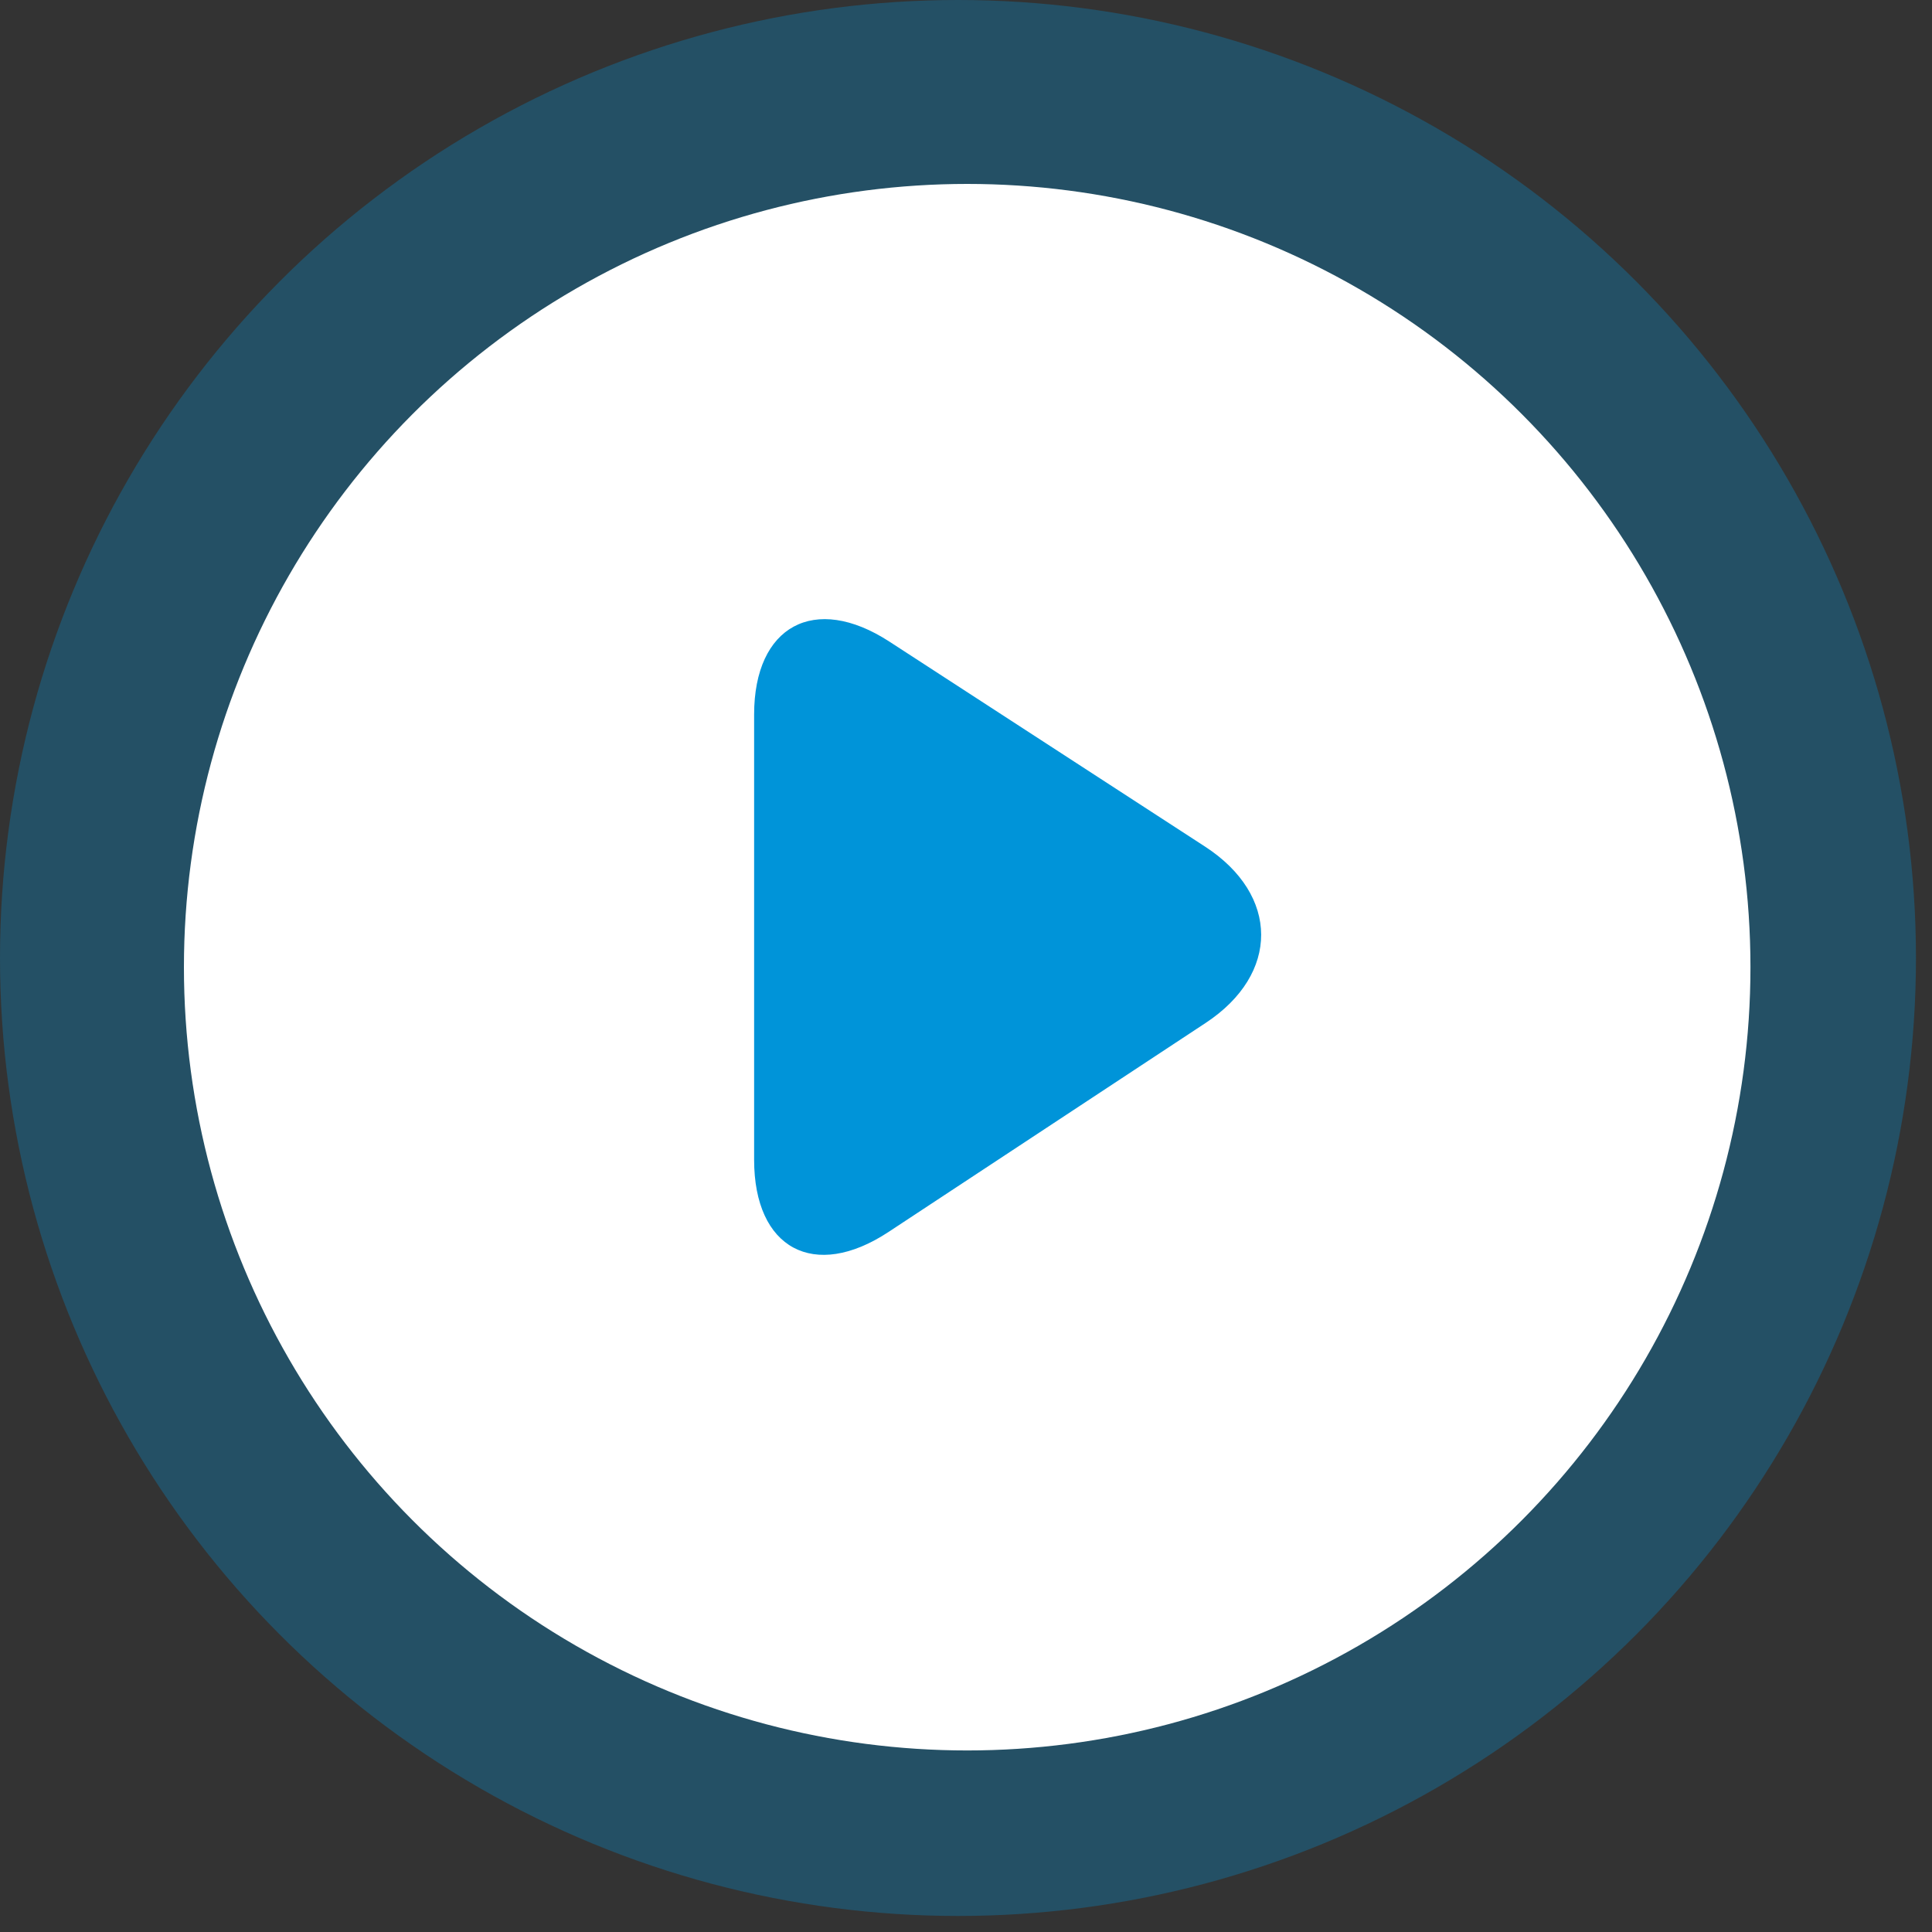
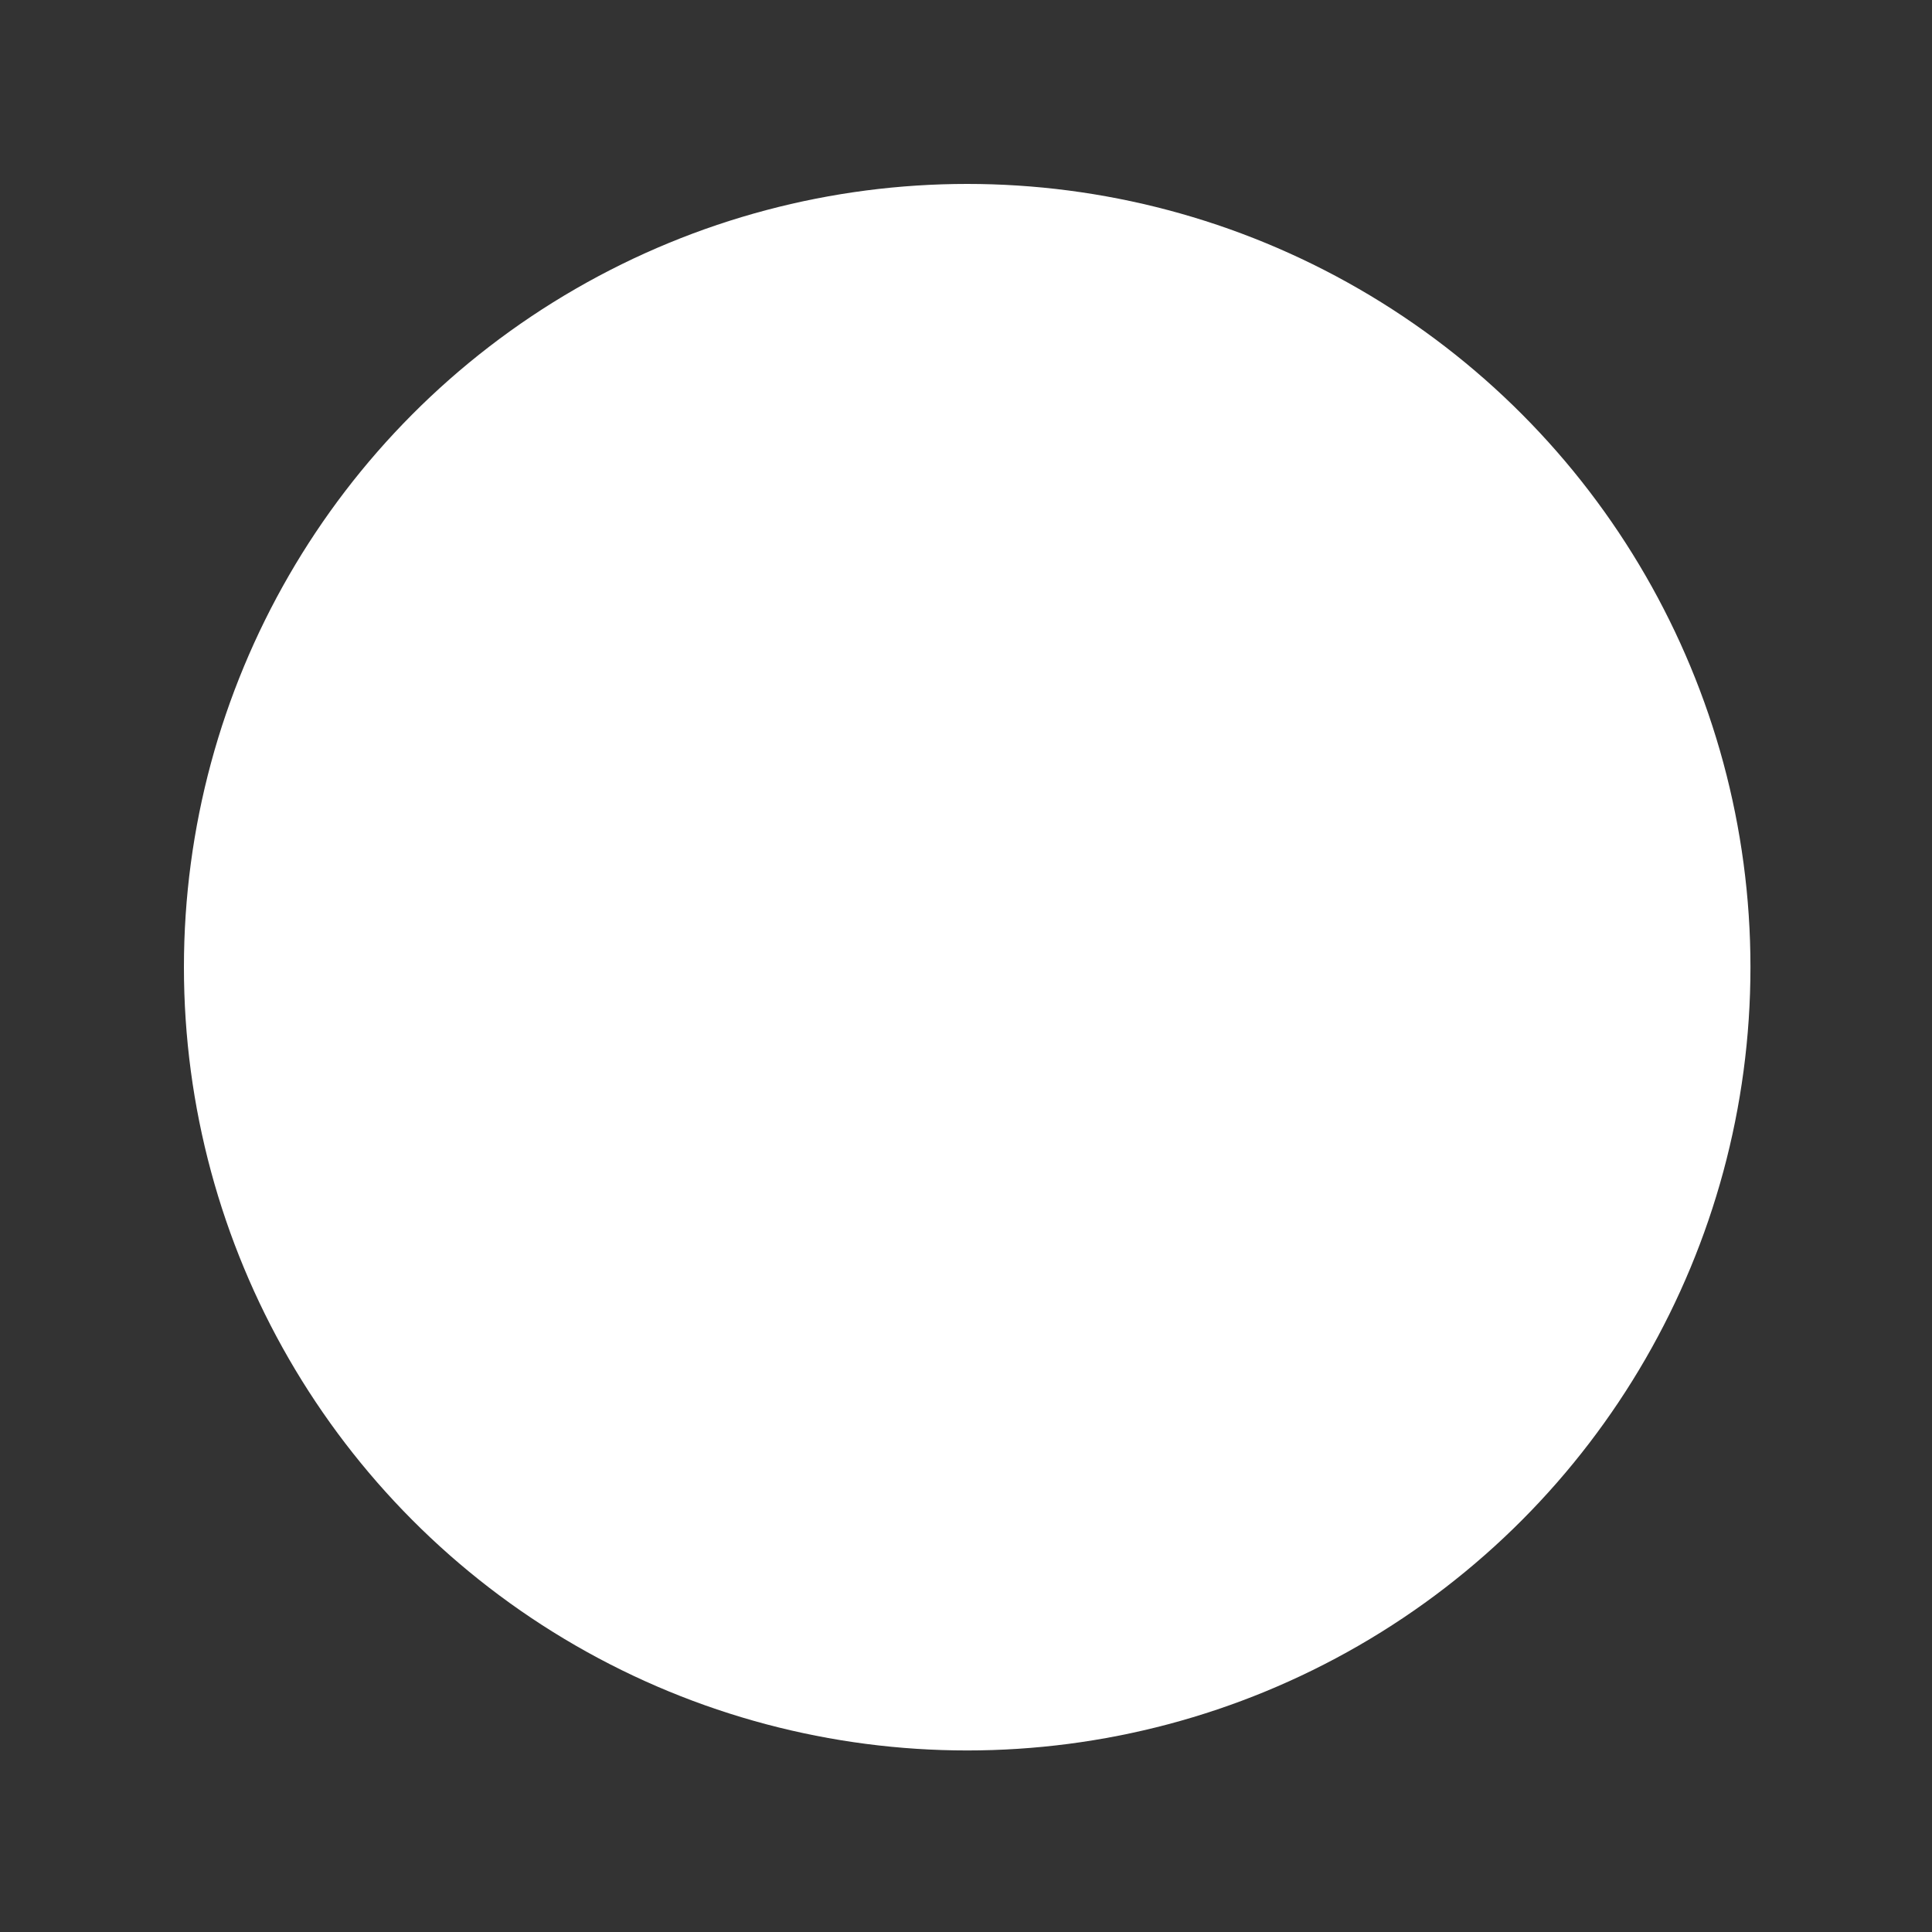
<svg xmlns="http://www.w3.org/2000/svg" width="60px" height="60px" viewBox="0 0 60 60" version="1.1">
  <rect x="0" y="0" width="60" height="60" fill="#333333" stroke="none" />
  <g stroke="none" stroke-width="1" fill="none" fill-rule="evenodd">
    <g transform="translate(-478, -522)">
      <g transform="translate(478, 522)">
-         <circle id="Combined-Shape-Copy" fill-opacity="0.3" fill="#0094D9" cx="29.751" cy="29.751" r="29.751" />
        <circle id="Combined-Shape" fill="#FFFFFF" cx="30.037" cy="30.037" r="24.325" />
-         <path d="M23.42,36.019 C23.42,38.776 25.282,39.784 27.595,38.259 L37.443,31.768 C39.749,30.248 39.74,27.796 37.421,26.29 L27.618,19.924 C25.299,18.418 23.42,19.438 23.42,22.19 L23.42,36.019 Z" id="Rectangle-2-Copy" fill="#0094D9" />
      </g>
    </g>
  </g>
</svg>